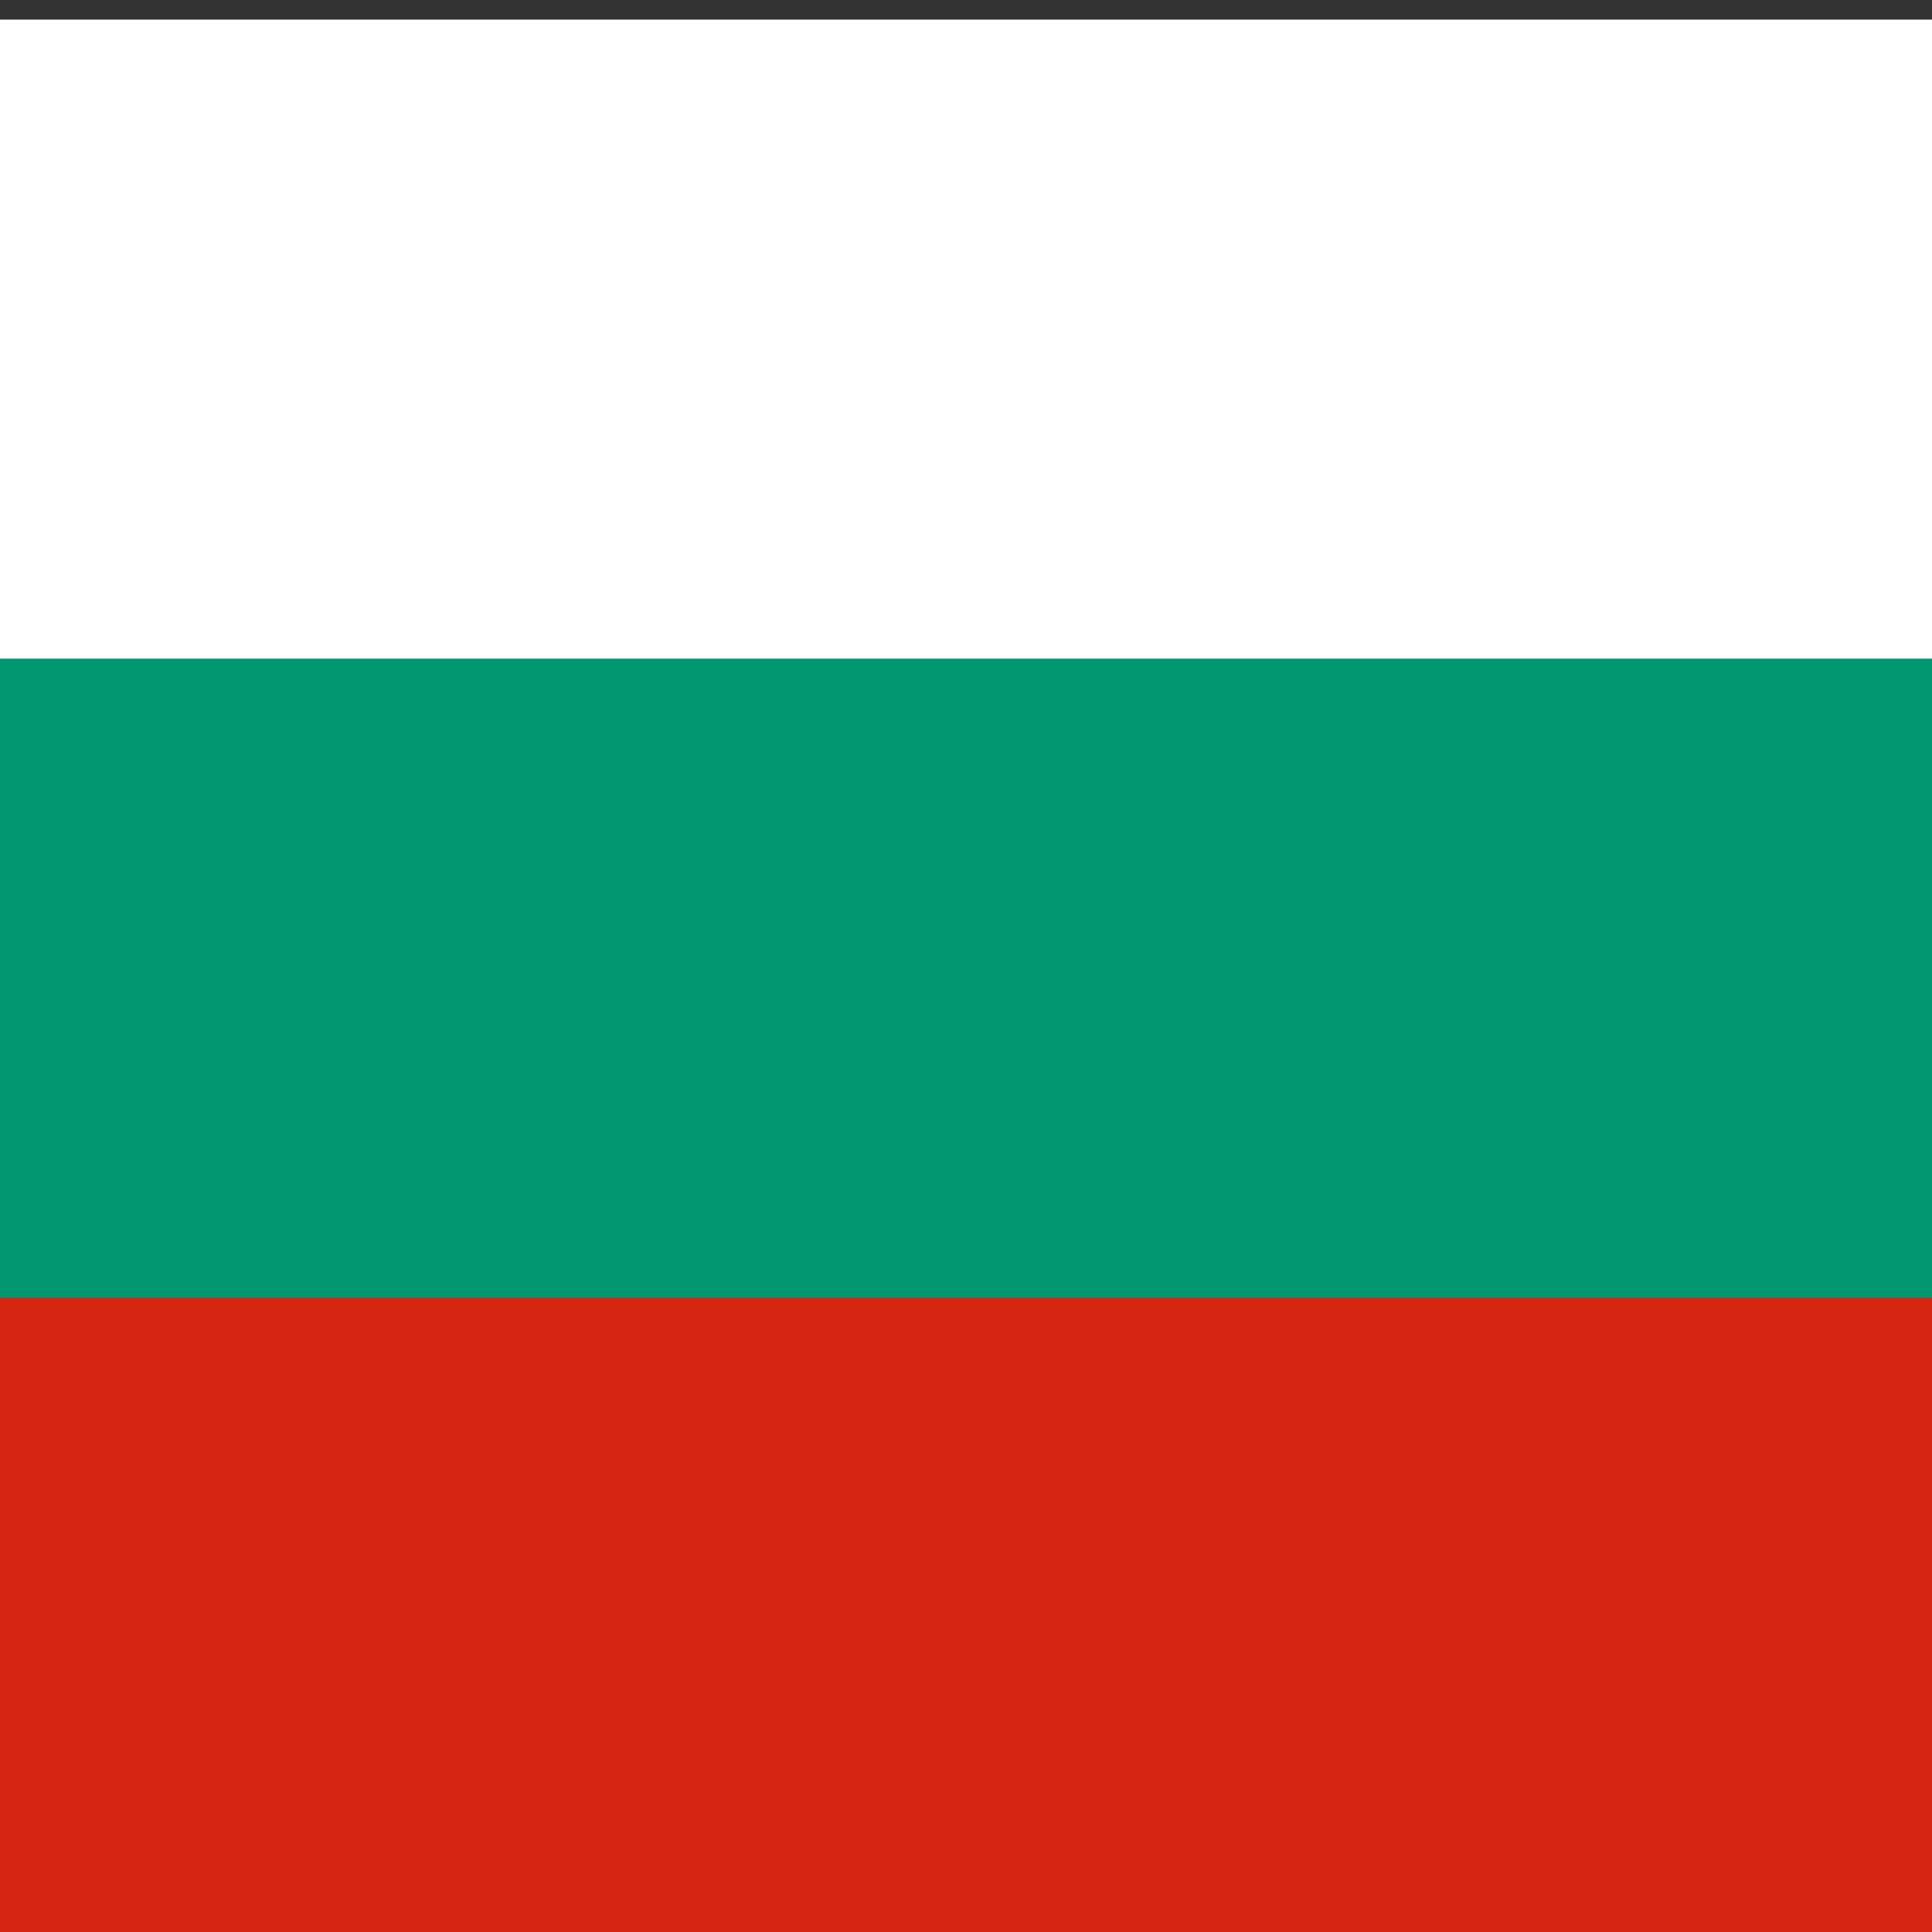
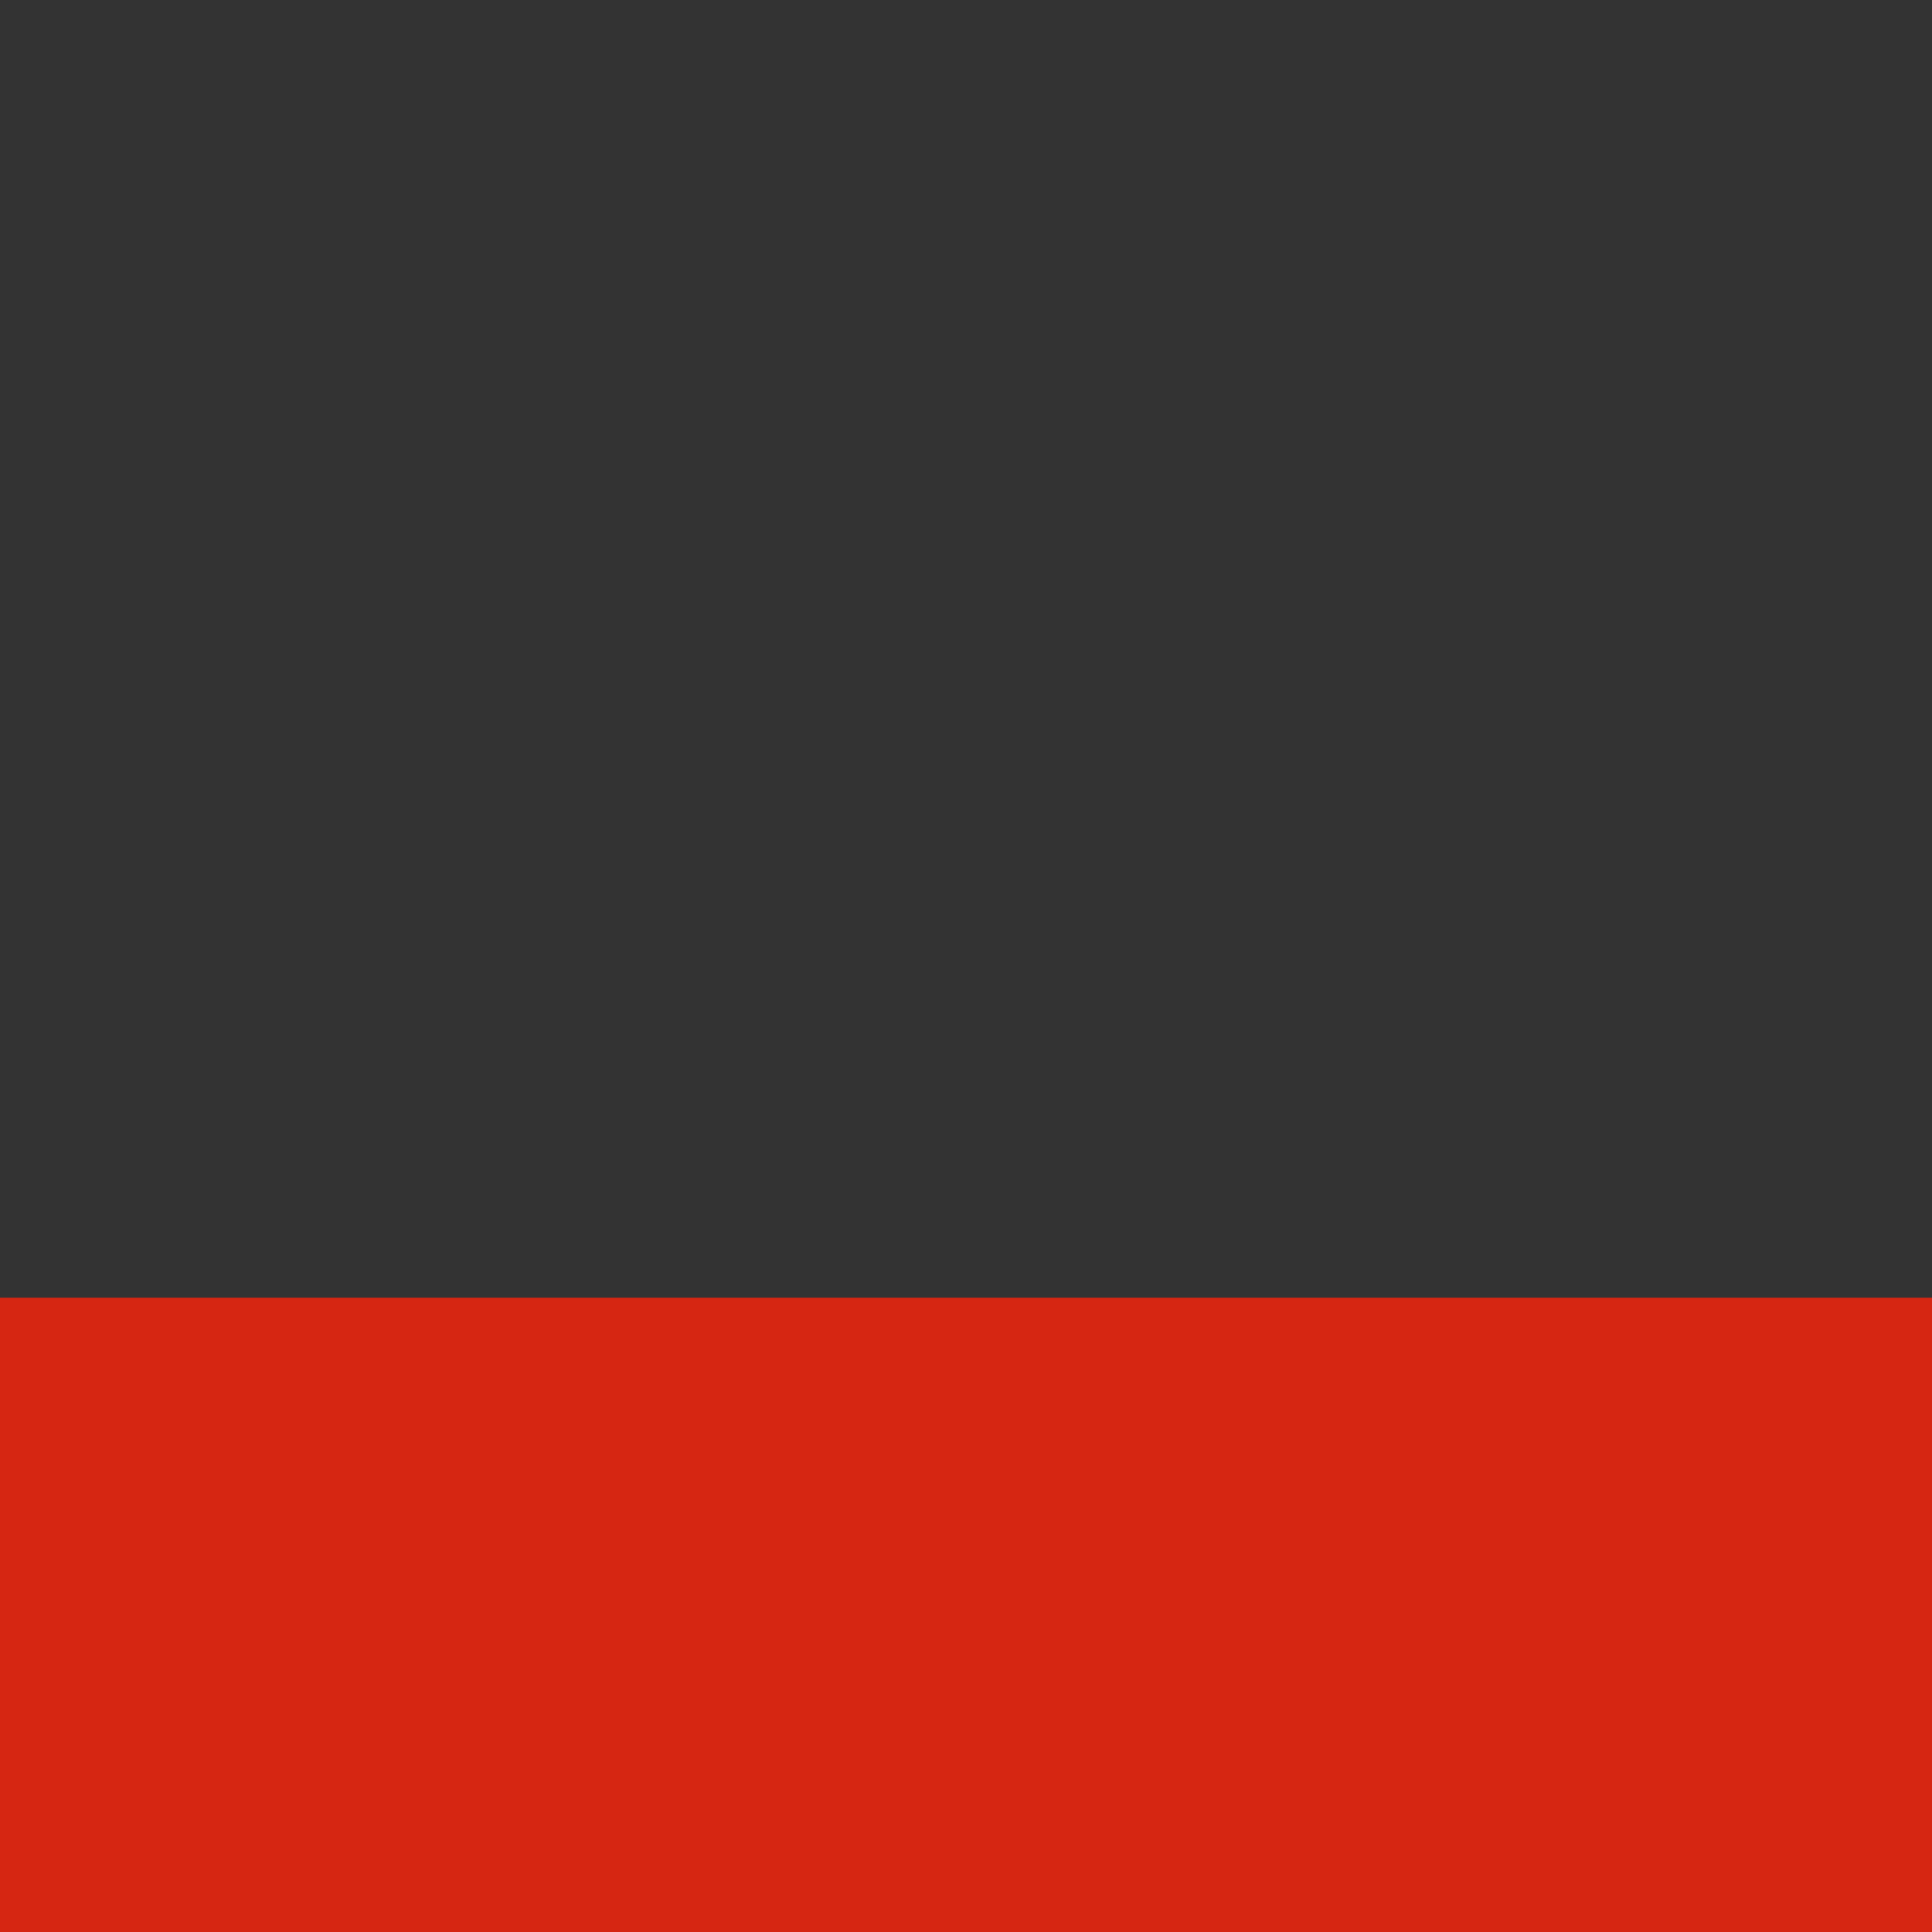
<svg xmlns="http://www.w3.org/2000/svg" xmlns:ns1="http://www.inkscape.org/namespaces/inkscape" xmlns:ns2="http://sodipodi.sourceforge.net/DTD/sodipodi-0.dtd" width="26" height="26" viewBox="0 0 0.13 0.13" id="svg2" version="1.1" ns1:version="0.48.4 r9939" ns2:docname="lang_bg.svg">
  <rect x="0" y="0" width="0.13" height="0.13" fill="#333333" stroke="none" />
  <defs id="defs12" />
  <ns2:namedview pagecolor="#ffffff" bordercolor="#666666" borderopacity="1" objecttolerance="10" gridtolerance="10" guidetolerance="10" ns1:pageopacity="0" ns1:pageshadow="2" ns1:window-width="1123" ns1:window-height="715" id="namedview10" showgrid="false" ns1:zoom="11.244203" ns1:cx="26.61597" ns1:cy="26.235738" ns1:window-x="7" ns1:window-y="24" ns1:window-maximized="0" ns1:current-layer="svg2" />
  <g id="g2991" transform="matrix(0.026,0,0,0.043,0,0.12)">
-     <rect style="fill:#ffffff" y="-2.76" x="0" id="rect4" height="3" width="5" />
-     <rect style="fill:#00966e" x="0" id="rect6" y="-1.76" height="2" width="5" />
    <rect style="fill:#d62612" x="0" id="rect8" y="-0.76" height="1" width="5" />
  </g>
</svg>